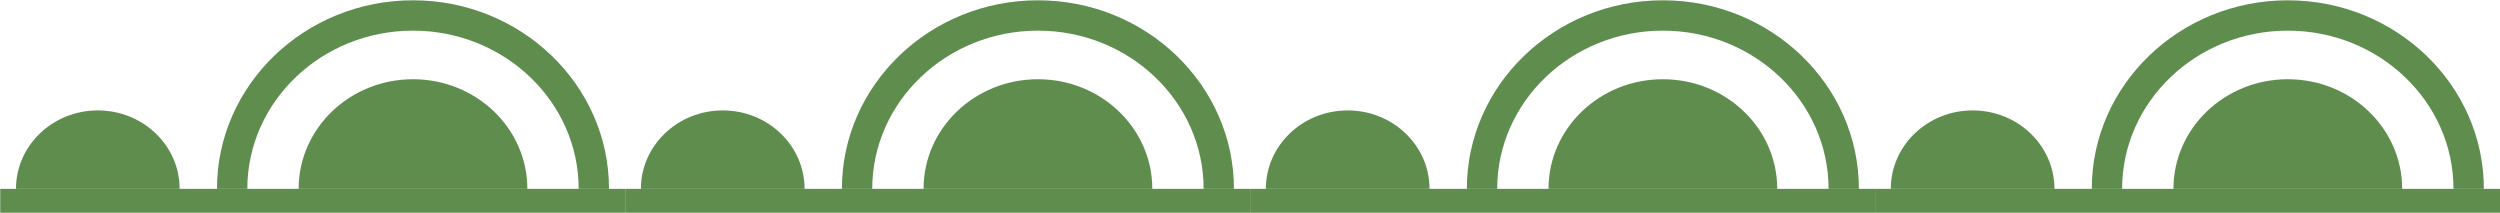
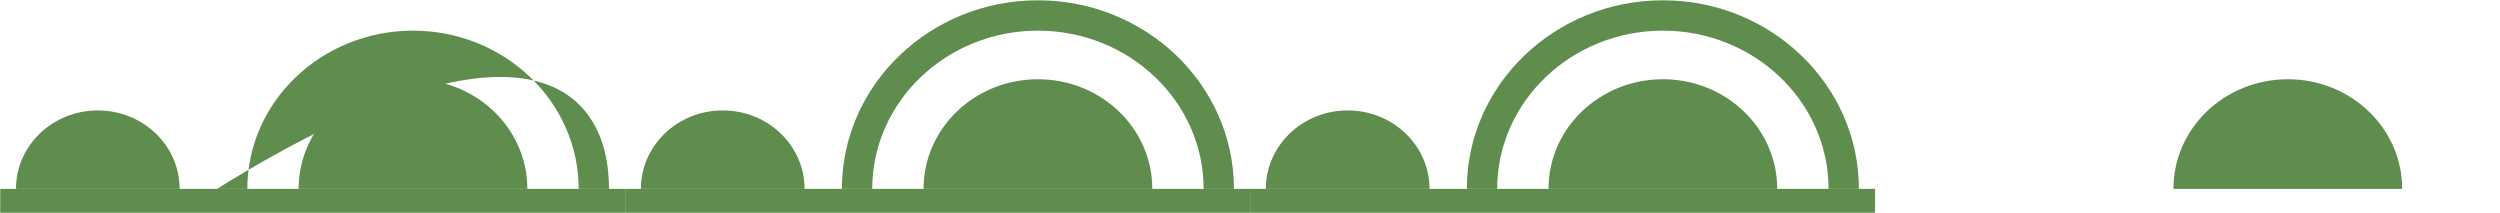
<svg xmlns="http://www.w3.org/2000/svg" fill="#000000" height="32.8" preserveAspectRatio="xMidYMid meet" version="1" viewBox="57.5 241.7 385.5 32.8" width="385.5" zoomAndPan="magnify">
  <g fill="#5e8d4d" id="change1_1">
    <path d="M 59.965 270.82 C 59.965 264.141 65.613 258.727 72.582 258.727 C 79.551 258.727 85.199 264.141 85.199 270.82" fill="inherit" />
-     <path d="M 151.41 270.824 L 146.73 270.824 C 146.73 257.371 135.27 246.426 121.184 246.426 C 107.098 246.426 95.637 257.371 95.637 270.824 L 90.957 270.824 C 90.957 254.789 104.516 241.746 121.184 241.746 C 137.852 241.746 151.41 254.789 151.41 270.824" fill="inherit" />
+     <path d="M 151.41 270.824 L 146.73 270.824 C 146.73 257.371 135.27 246.426 121.184 246.426 C 107.098 246.426 95.637 257.371 95.637 270.824 L 90.957 270.824 C 137.852 241.746 151.41 254.789 151.41 270.824" fill="inherit" />
    <path d="M 103.551 270.82 C 103.551 261.484 111.445 253.918 121.184 253.918 C 130.922 253.918 138.816 261.484 138.816 270.82" fill="inherit" />
    <path d="M 153.902 270.82 L 57.535 270.82 L 57.535 274.508 L 153.902 274.508 L 153.902 270.82" fill="inherit" />
    <path d="M 156.328 270.82 C 156.328 264.141 161.98 258.727 168.949 258.727 C 175.918 258.727 181.566 264.141 181.566 270.82" fill="inherit" />
    <path d="M 247.773 270.824 L 243.098 270.824 C 243.098 257.371 231.637 246.426 217.551 246.426 C 203.461 246.426 192 257.371 192 270.824 L 187.32 270.824 C 187.32 254.789 200.883 241.746 217.551 241.746 C 234.215 241.746 247.773 254.789 247.773 270.824" fill="inherit" />
    <path d="M 199.914 270.82 C 199.914 261.484 207.809 253.918 217.551 253.918 C 227.289 253.918 235.184 261.484 235.184 270.82" fill="inherit" />
    <path d="M 250.27 270.82 L 153.902 270.82 L 153.902 274.508 L 250.27 274.508 L 250.27 270.82" fill="inherit" />
    <path d="M 252.695 270.82 C 252.695 264.141 258.344 258.727 265.312 258.727 C 272.281 258.727 277.934 264.141 277.934 270.82" fill="inherit" />
    <path d="M 344.141 270.824 L 339.465 270.824 C 339.465 257.371 328.004 246.426 313.914 246.426 C 299.828 246.426 288.367 257.371 288.367 270.824 L 283.688 270.824 C 283.688 254.789 297.246 241.746 313.914 241.746 C 330.582 241.746 344.141 254.789 344.141 270.824" fill="inherit" />
    <path d="M 296.281 270.82 C 296.281 261.484 304.176 253.918 313.914 253.918 C 323.652 253.918 331.547 261.484 331.547 270.82" fill="inherit" />
    <path d="M 346.637 270.82 L 250.27 270.82 L 250.27 274.508 L 346.637 274.508 L 346.637 270.82" fill="inherit" />
-     <path d="M 349.062 270.82 C 349.062 264.141 354.711 258.727 361.68 258.727 C 368.648 258.727 374.297 264.141 374.297 270.82" fill="inherit" />
-     <path d="M 440.508 270.824 L 435.828 270.824 C 435.828 257.371 424.367 246.426 410.281 246.426 C 396.191 246.426 384.73 257.371 384.73 270.824 L 380.055 270.824 C 380.055 254.789 393.613 241.746 410.281 241.746 C 426.945 241.746 440.508 254.789 440.508 270.824" fill="inherit" />
    <path d="M 392.645 270.82 C 392.645 261.484 400.539 253.918 410.281 253.918 C 420.02 253.918 427.914 261.484 427.914 270.82" fill="inherit" />
-     <path d="M 443 270.82 L 346.637 270.82 L 346.637 274.508 L 443 274.508 L 443 270.82" fill="inherit" />
  </g>
</svg>